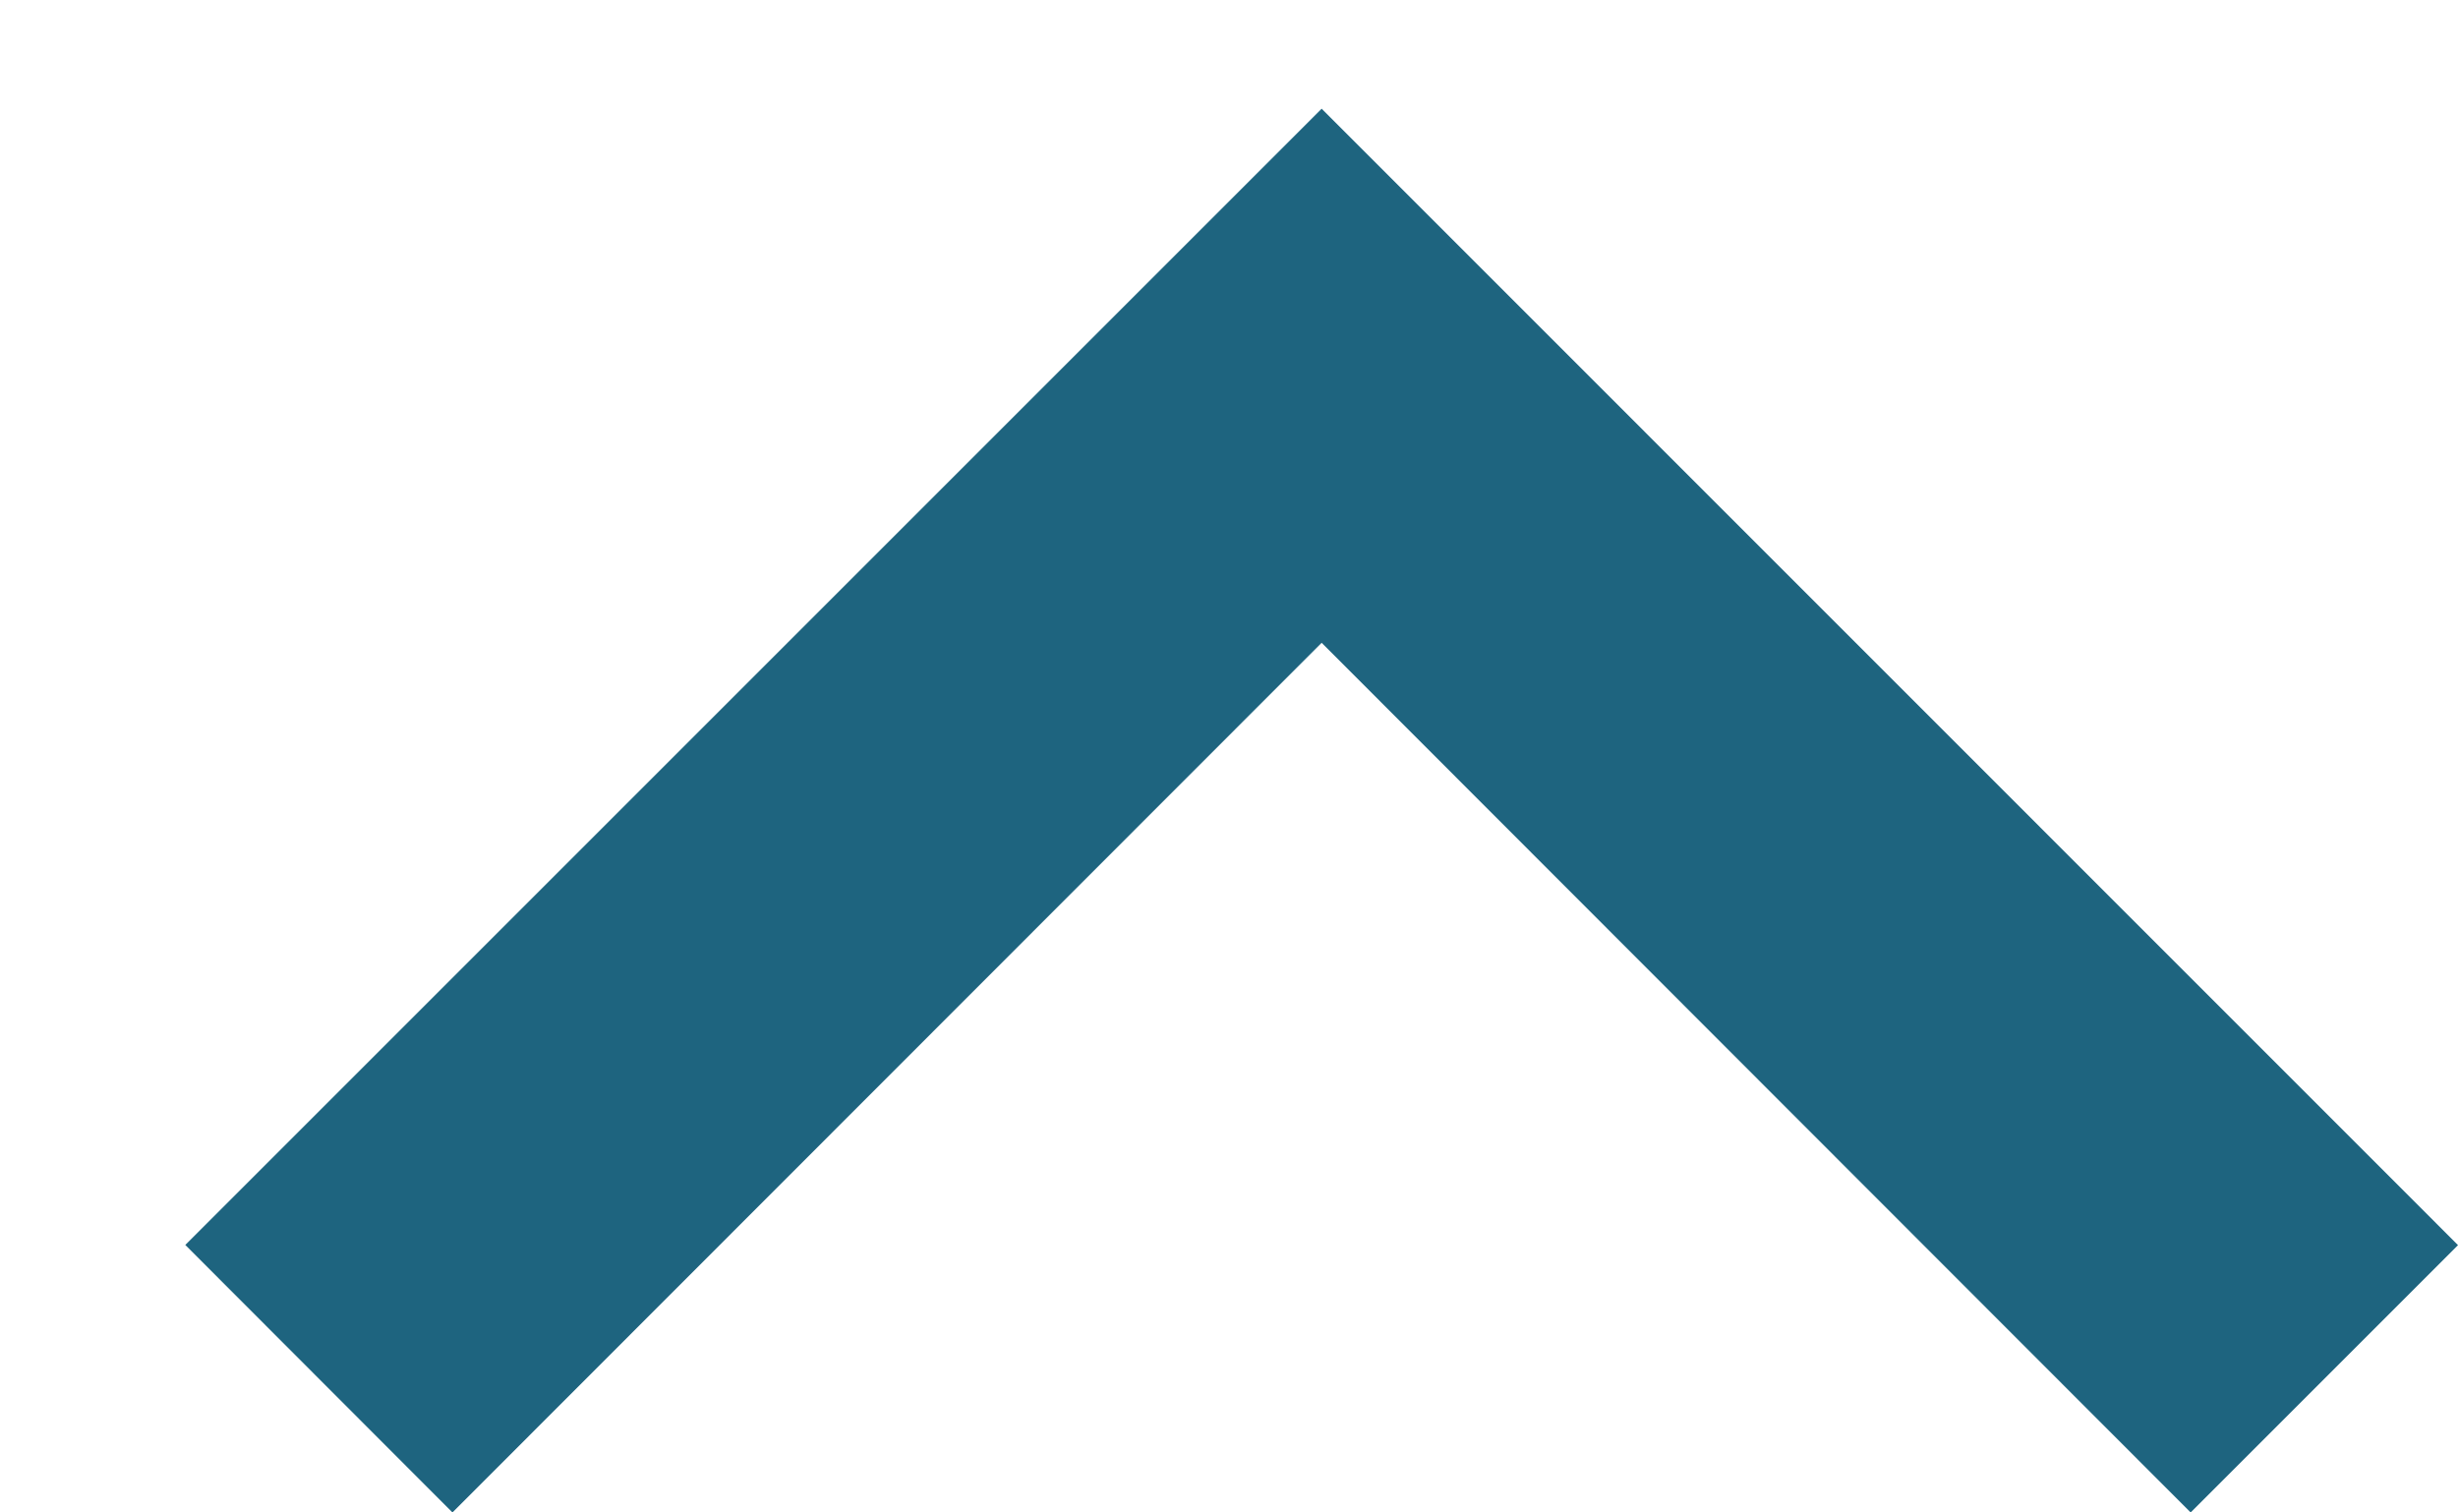
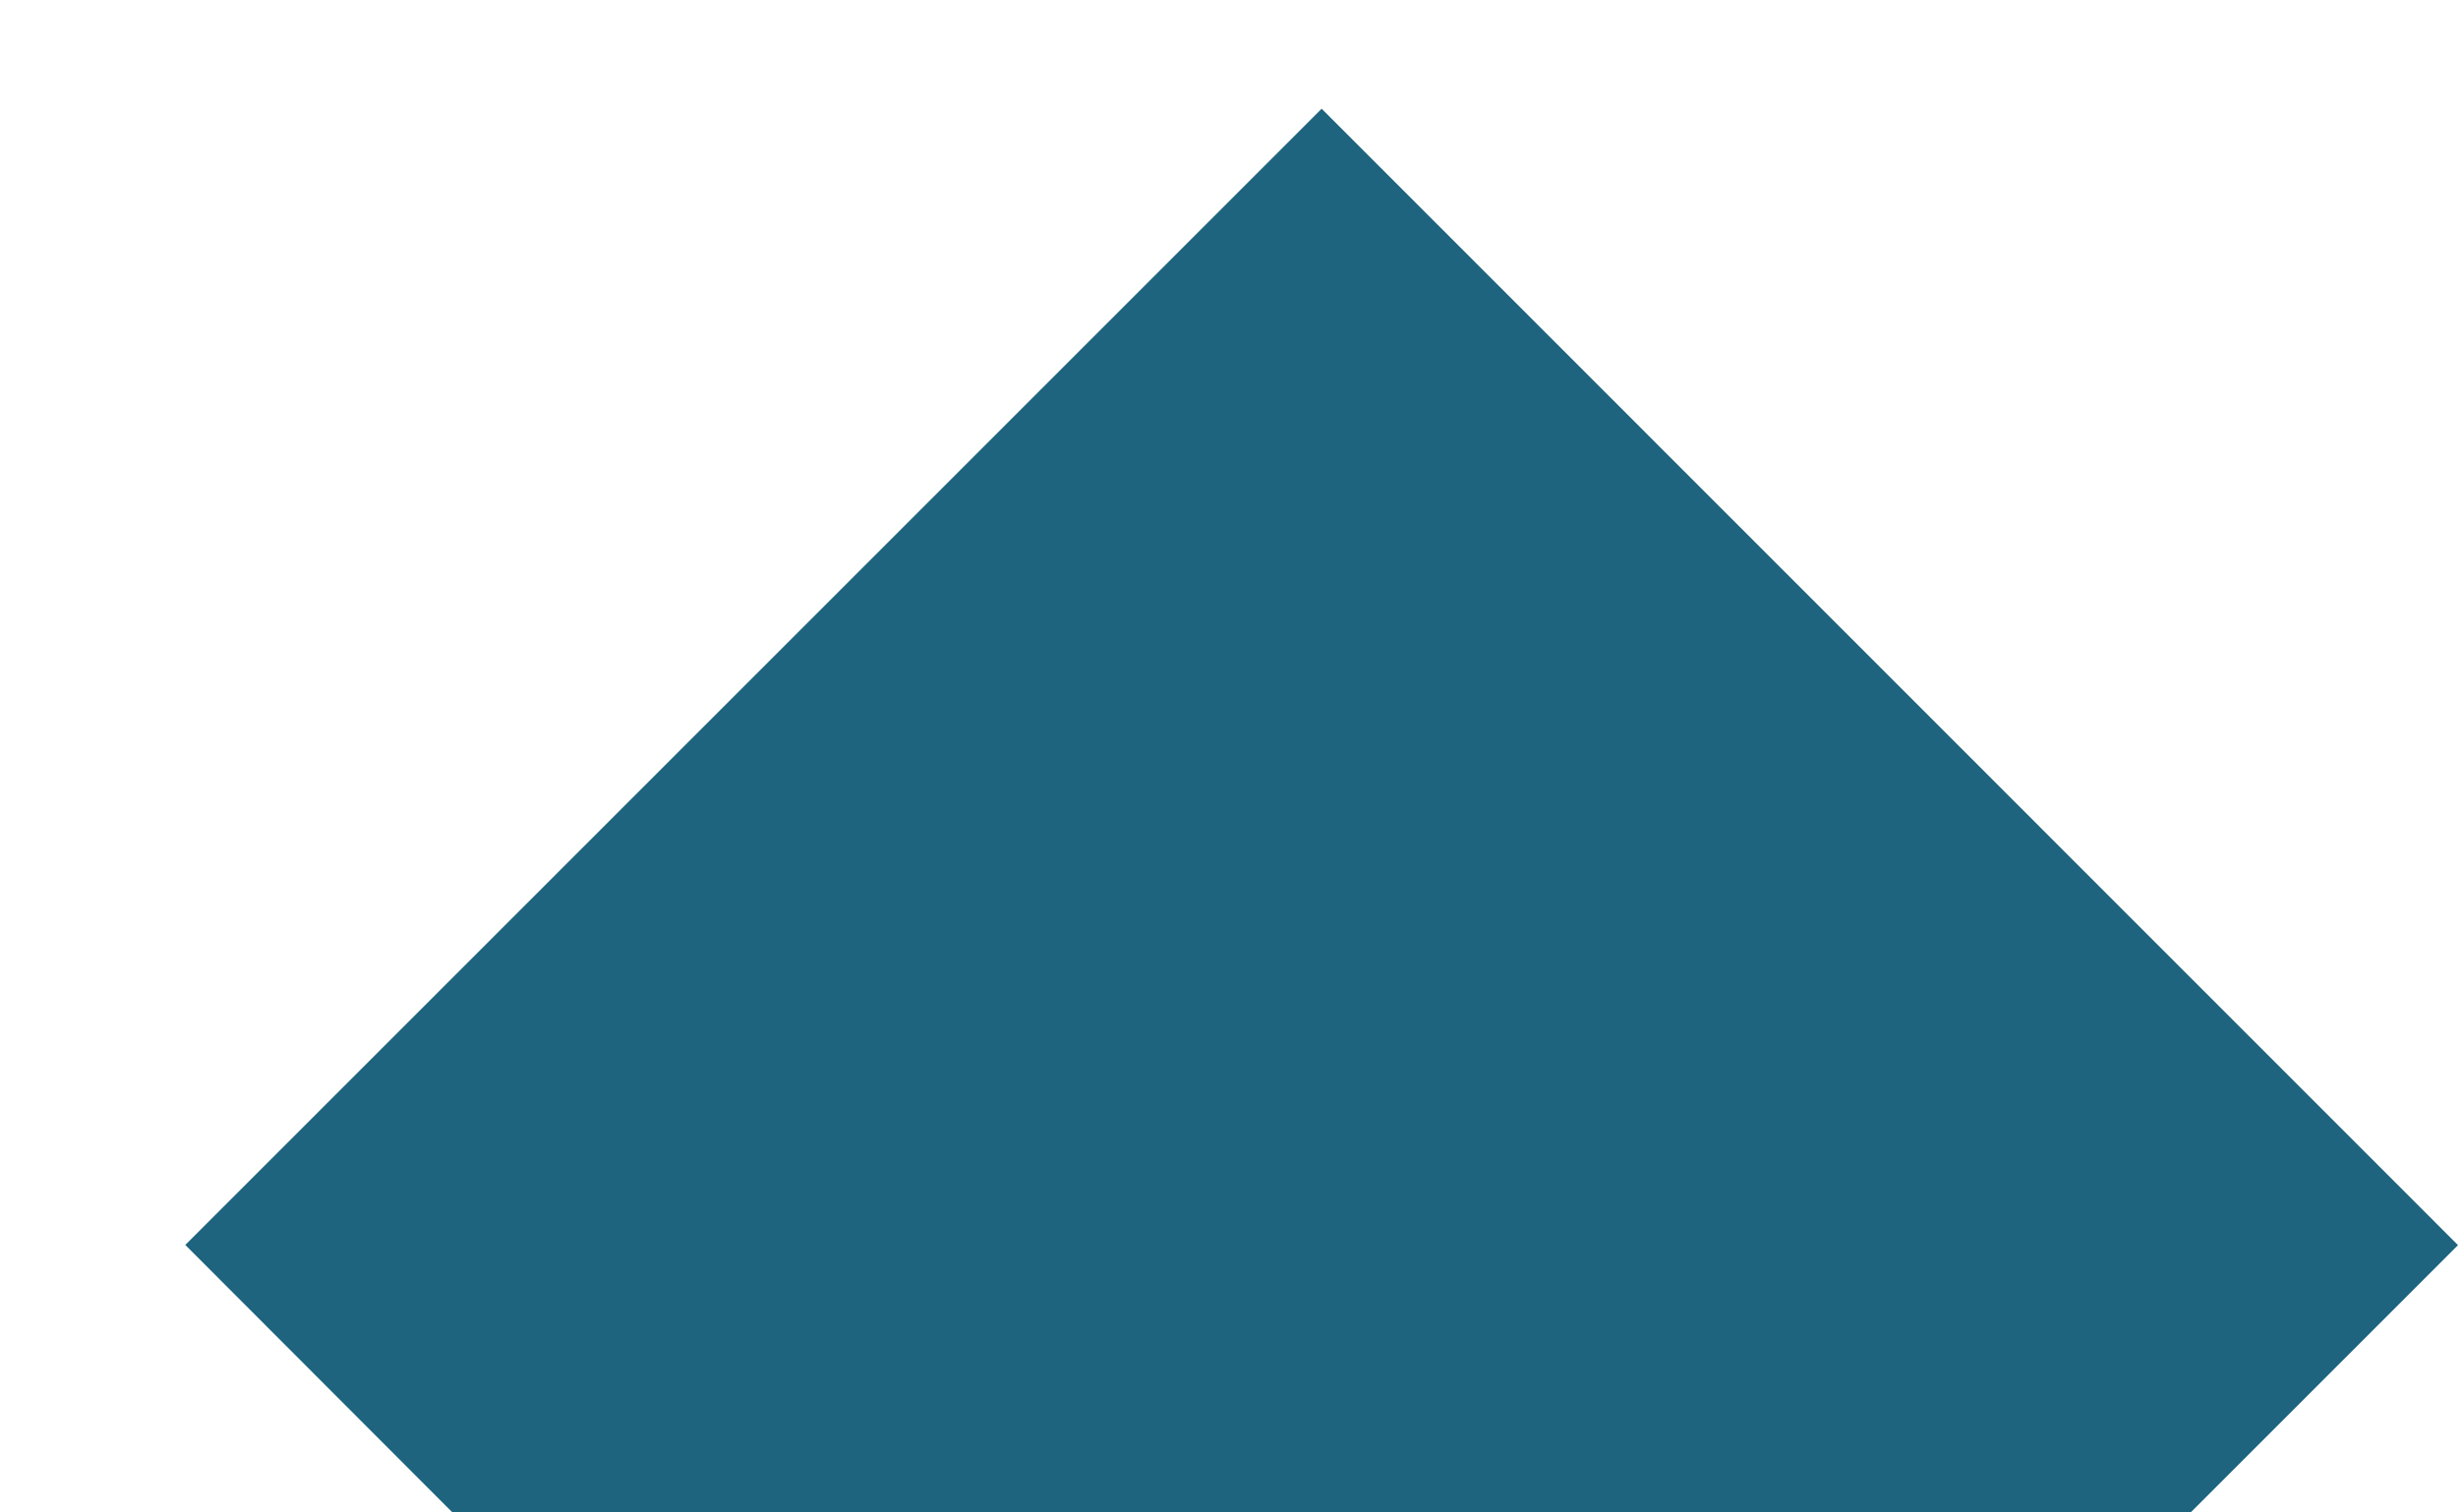
<svg xmlns="http://www.w3.org/2000/svg" width="13" height="8" viewBox="0 0 13 8" fill="none">
-   <path d="M6.99 0.575L0.98 6.585L2.393 8L6.99 3.4L11.586 8L13 6.586L6.99 0.575Z" fill="#1E647F" />
+   <path d="M6.99 0.575L0.98 6.585L2.393 8L11.586 8L13 6.586L6.99 0.575Z" fill="#1E647F" />
</svg>